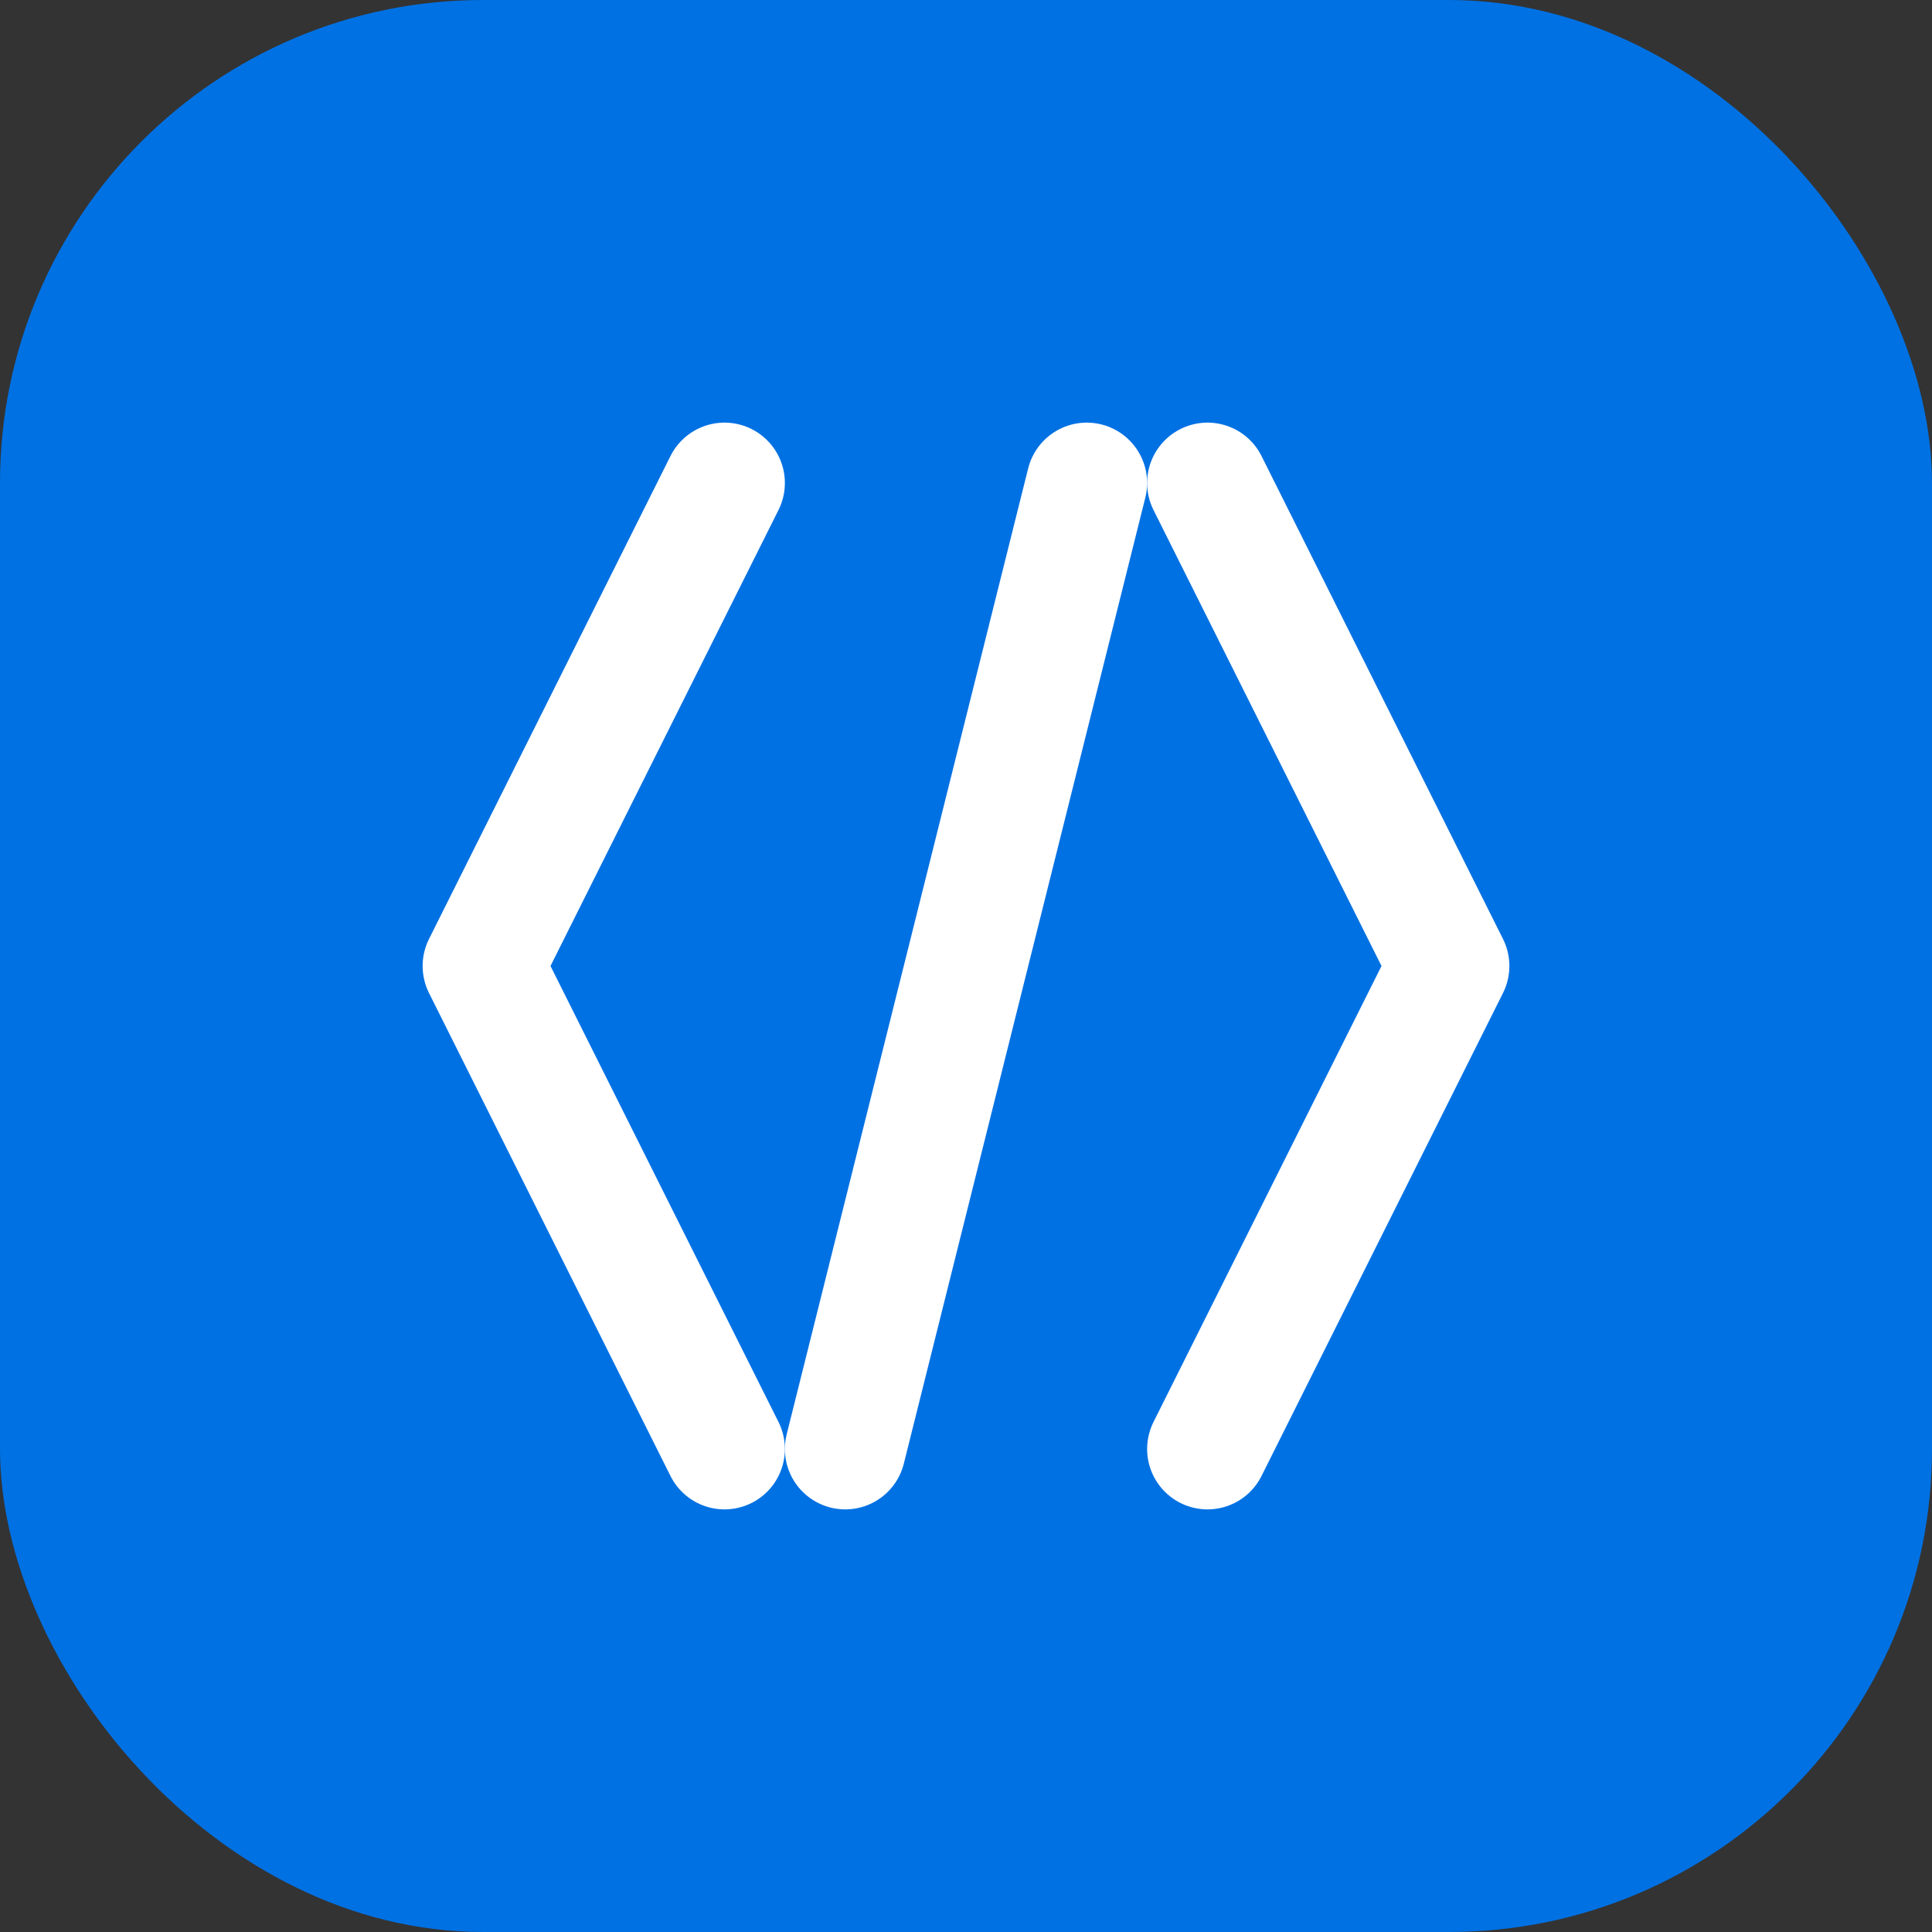
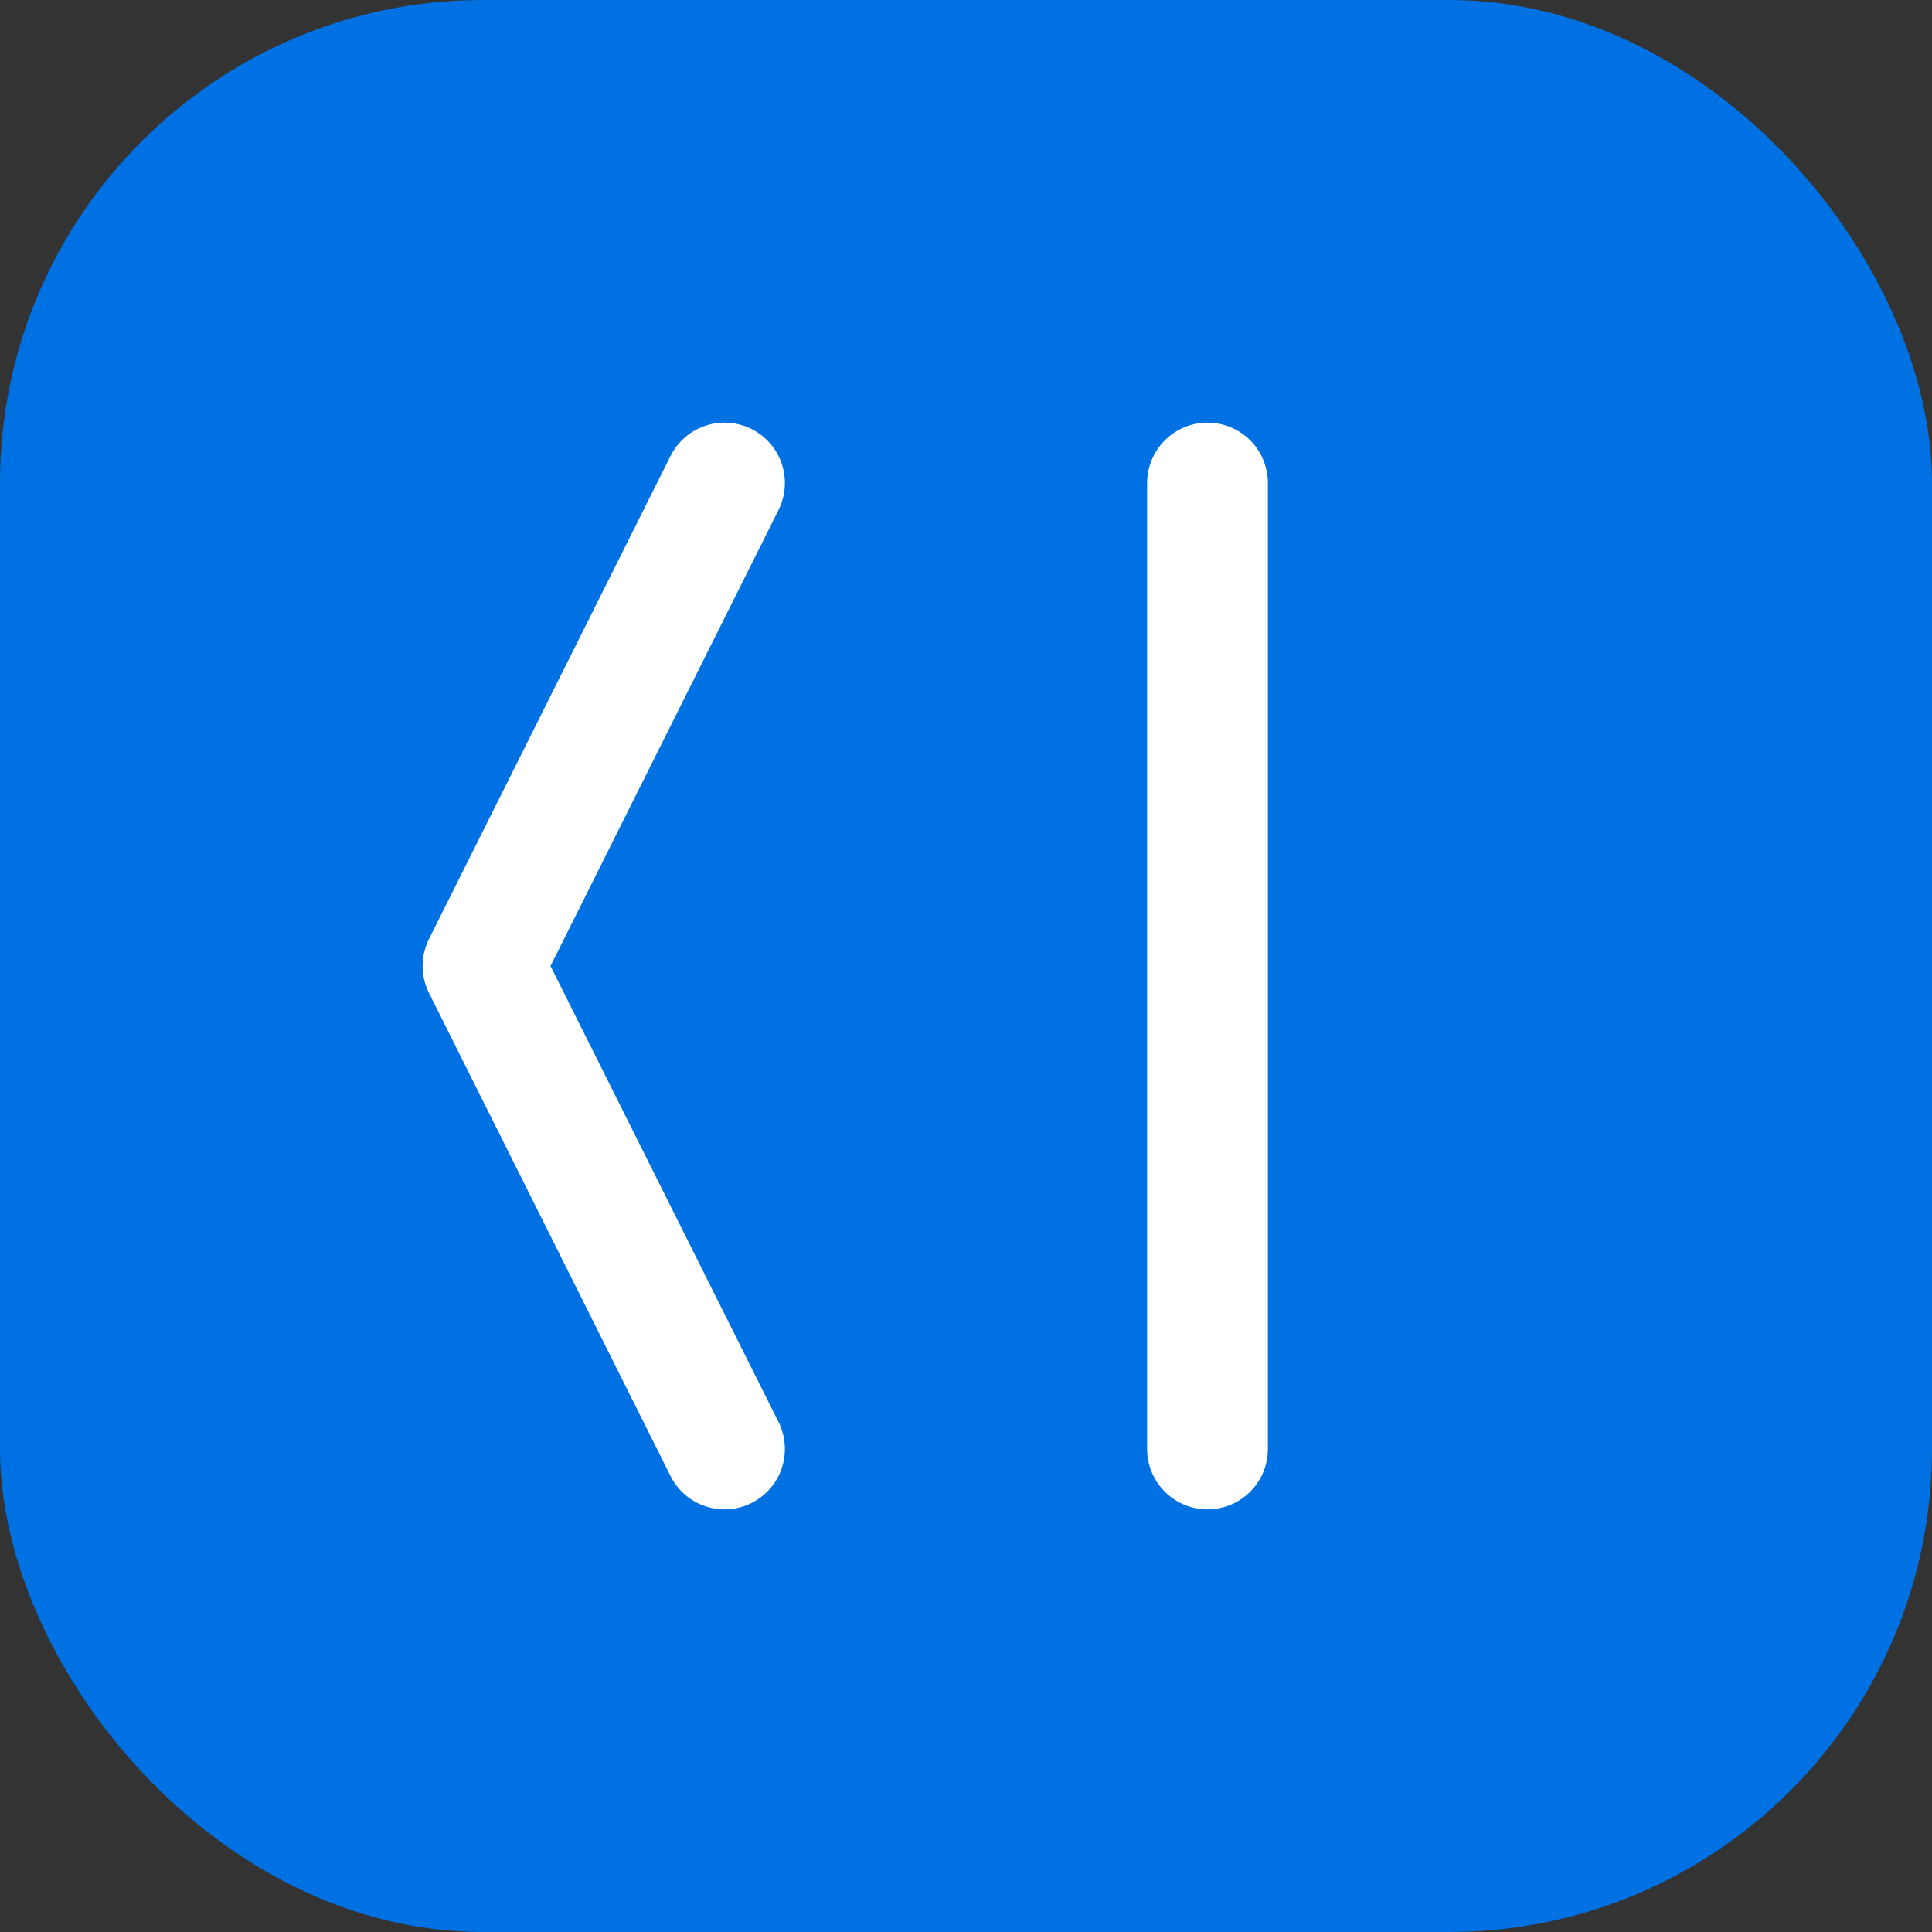
<svg xmlns="http://www.w3.org/2000/svg" width="32" height="32" viewBox="0 0 32 32" fill="none">
  <rect x="0" y="0" width="32" height="32" fill="#333333" stroke="none" />
  <rect width="32" height="32" rx="8" fill="#0071E3" />
  <path d="M12 8L8 16L12 24" stroke="white" stroke-width="2" stroke-linecap="round" stroke-linejoin="round" />
-   <path d="M20 8L24 16L20 24" stroke="white" stroke-width="2" stroke-linecap="round" stroke-linejoin="round" />
-   <path d="M18 8L14 24" stroke="white" stroke-width="2" stroke-linecap="round" stroke-linejoin="round" />
+   <path d="M20 8L20 24" stroke="white" stroke-width="2" stroke-linecap="round" stroke-linejoin="round" />
</svg>